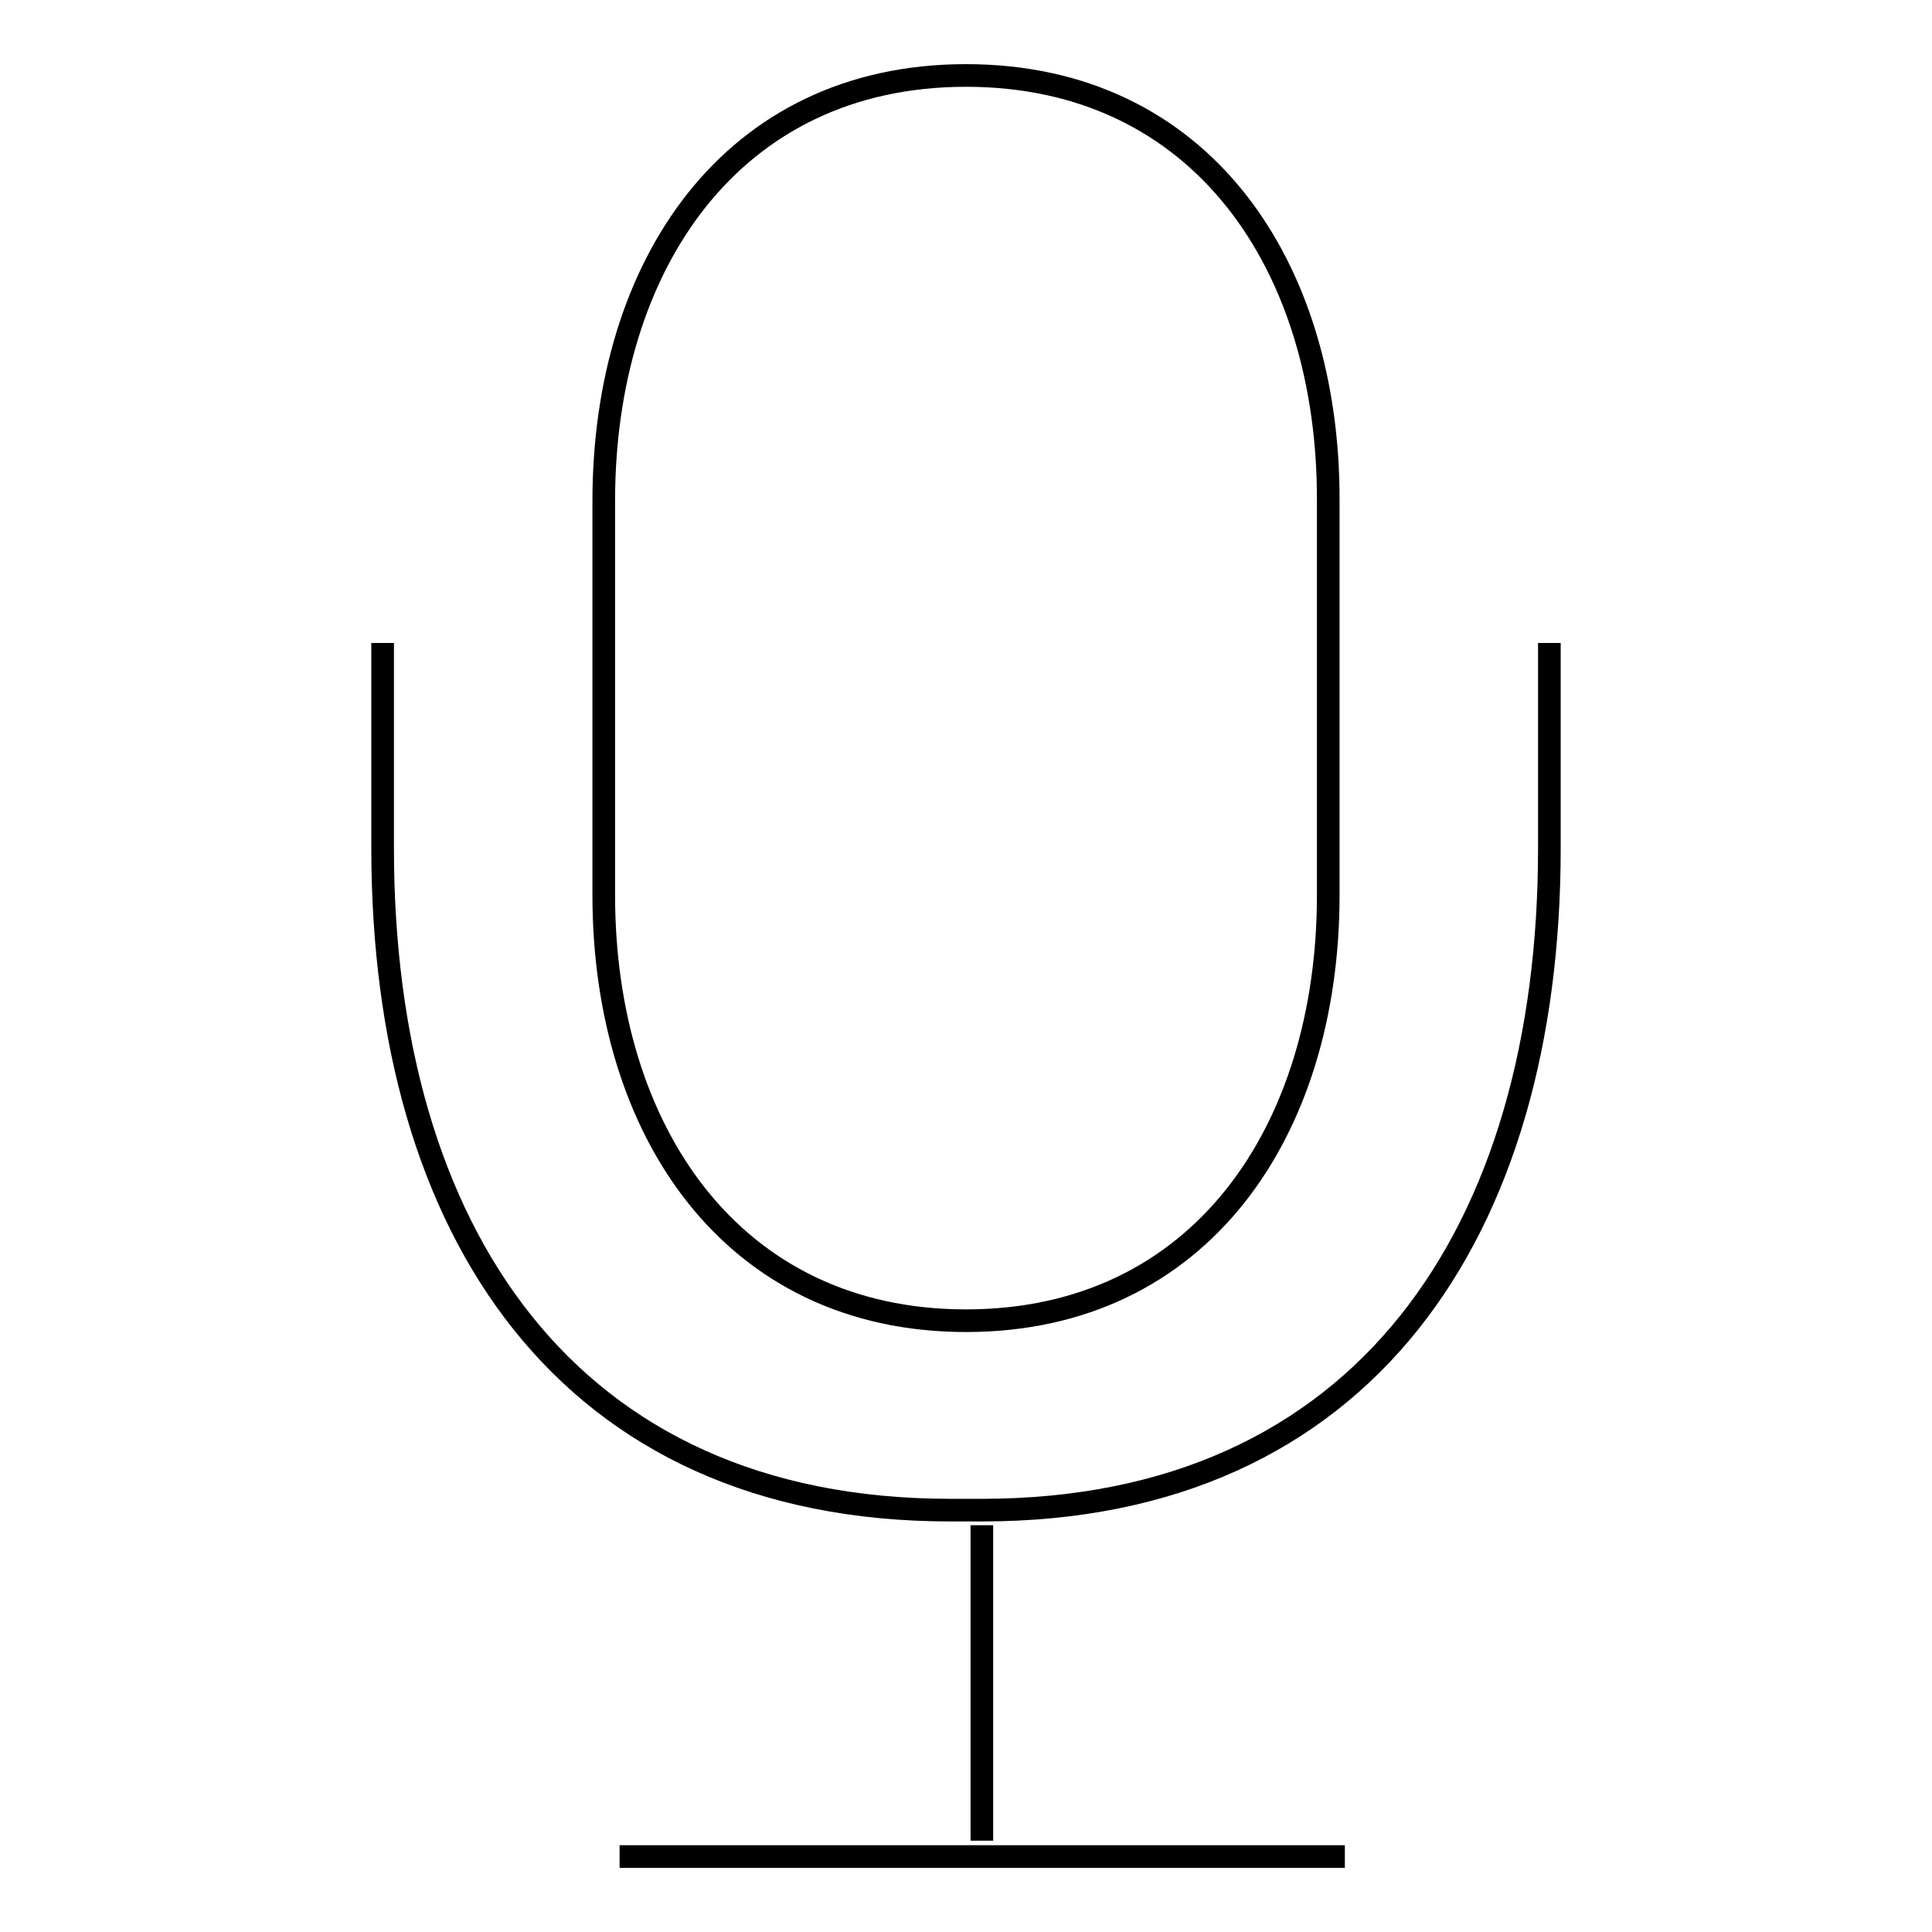
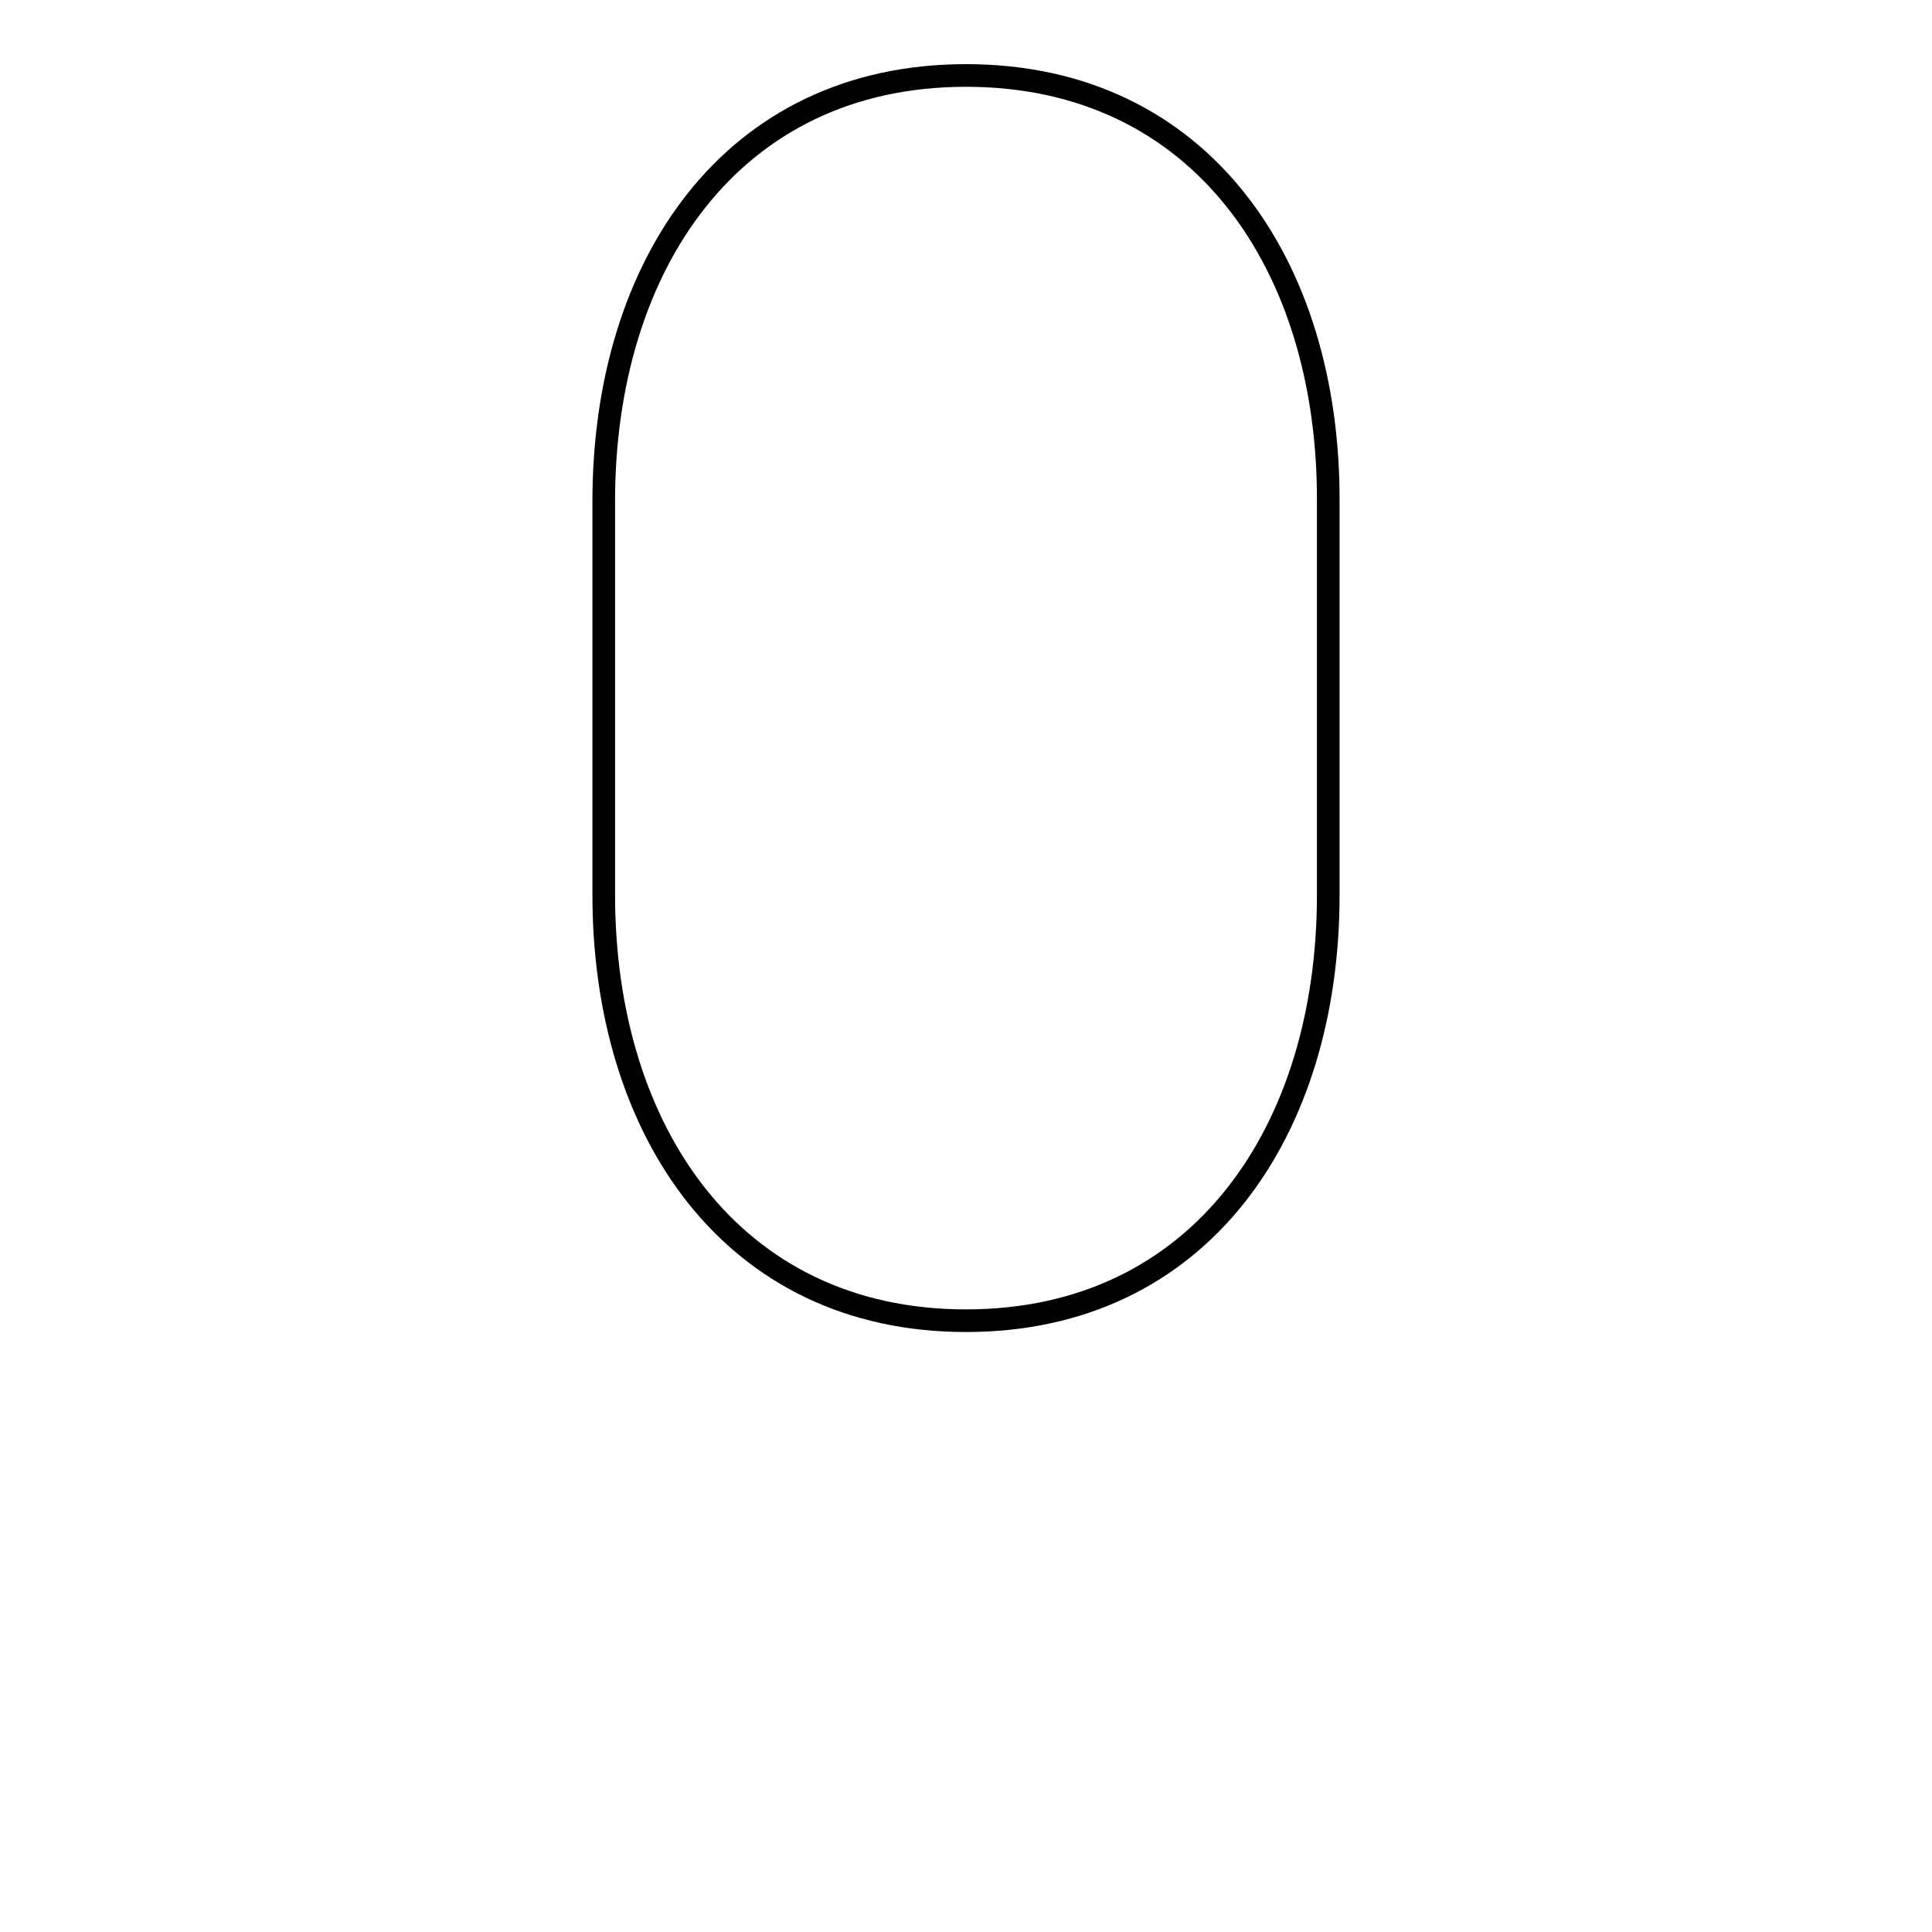
<svg xmlns="http://www.w3.org/2000/svg" version="1.1" x="0px" y="0px" viewBox="0 0 256 256" enable-background="new 0 0 256 256" xml:space="preserve">
  <g>
    <g>
      <path stroke-width="3" fill-opacity="0" stroke="#000000" d="M128,10L128,10c-31.1,0-48,25.2-48,56.4v52.2c0,31.1,16.9,56.4,48,56.4l0,0c31.1,0,48-25.2,48-56.4V66.4C176.1,35.2,159.2,10,128,10z" />
-       <path stroke-width="3" fill-opacity="0" stroke="#000000" d="M50.7,85.2v27.2c0,50.7,24.4,87.7,75.2,87.7h4.2c50.7,0,75.2-37,75.2-87.7V85.2" />
-       <path stroke-width="3" fill-opacity="0" stroke="#000000" d="M130.1,202.1v41.8V202.1z" />
-       <path stroke-width="3" fill-opacity="0" stroke="#000000" d="M82.1,246h96.1H82.1z" />
    </g>
  </g>
</svg>